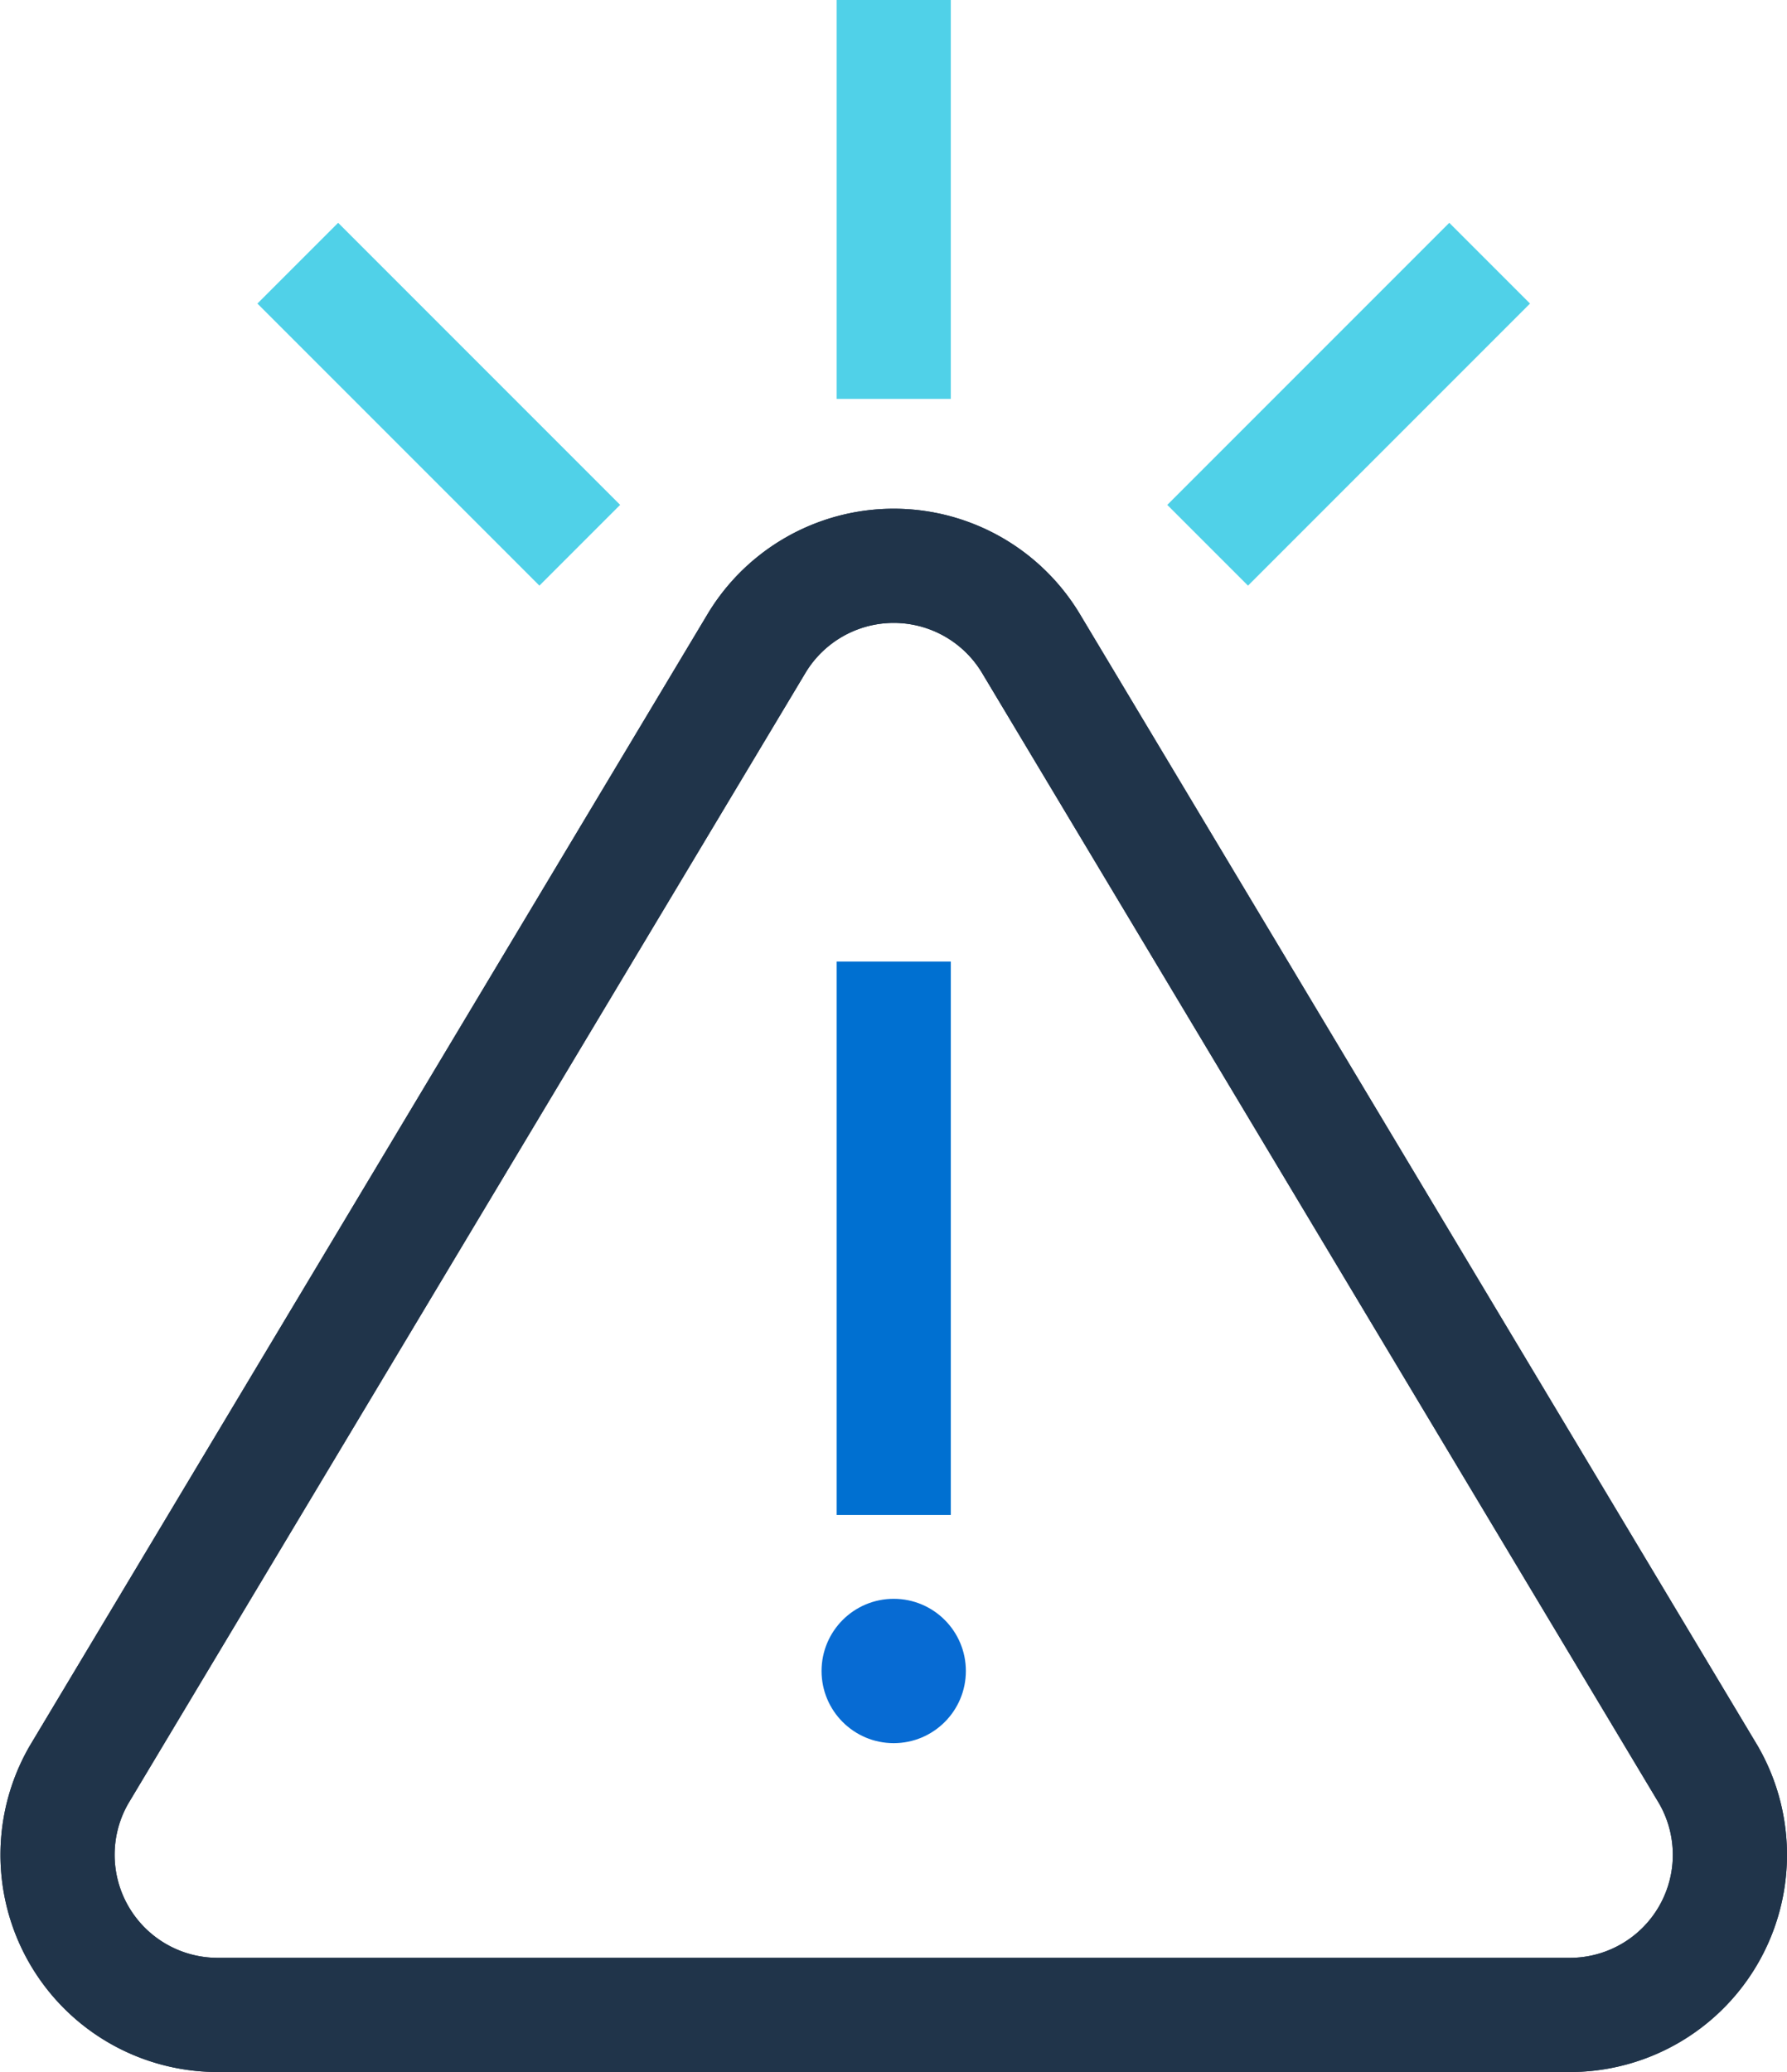
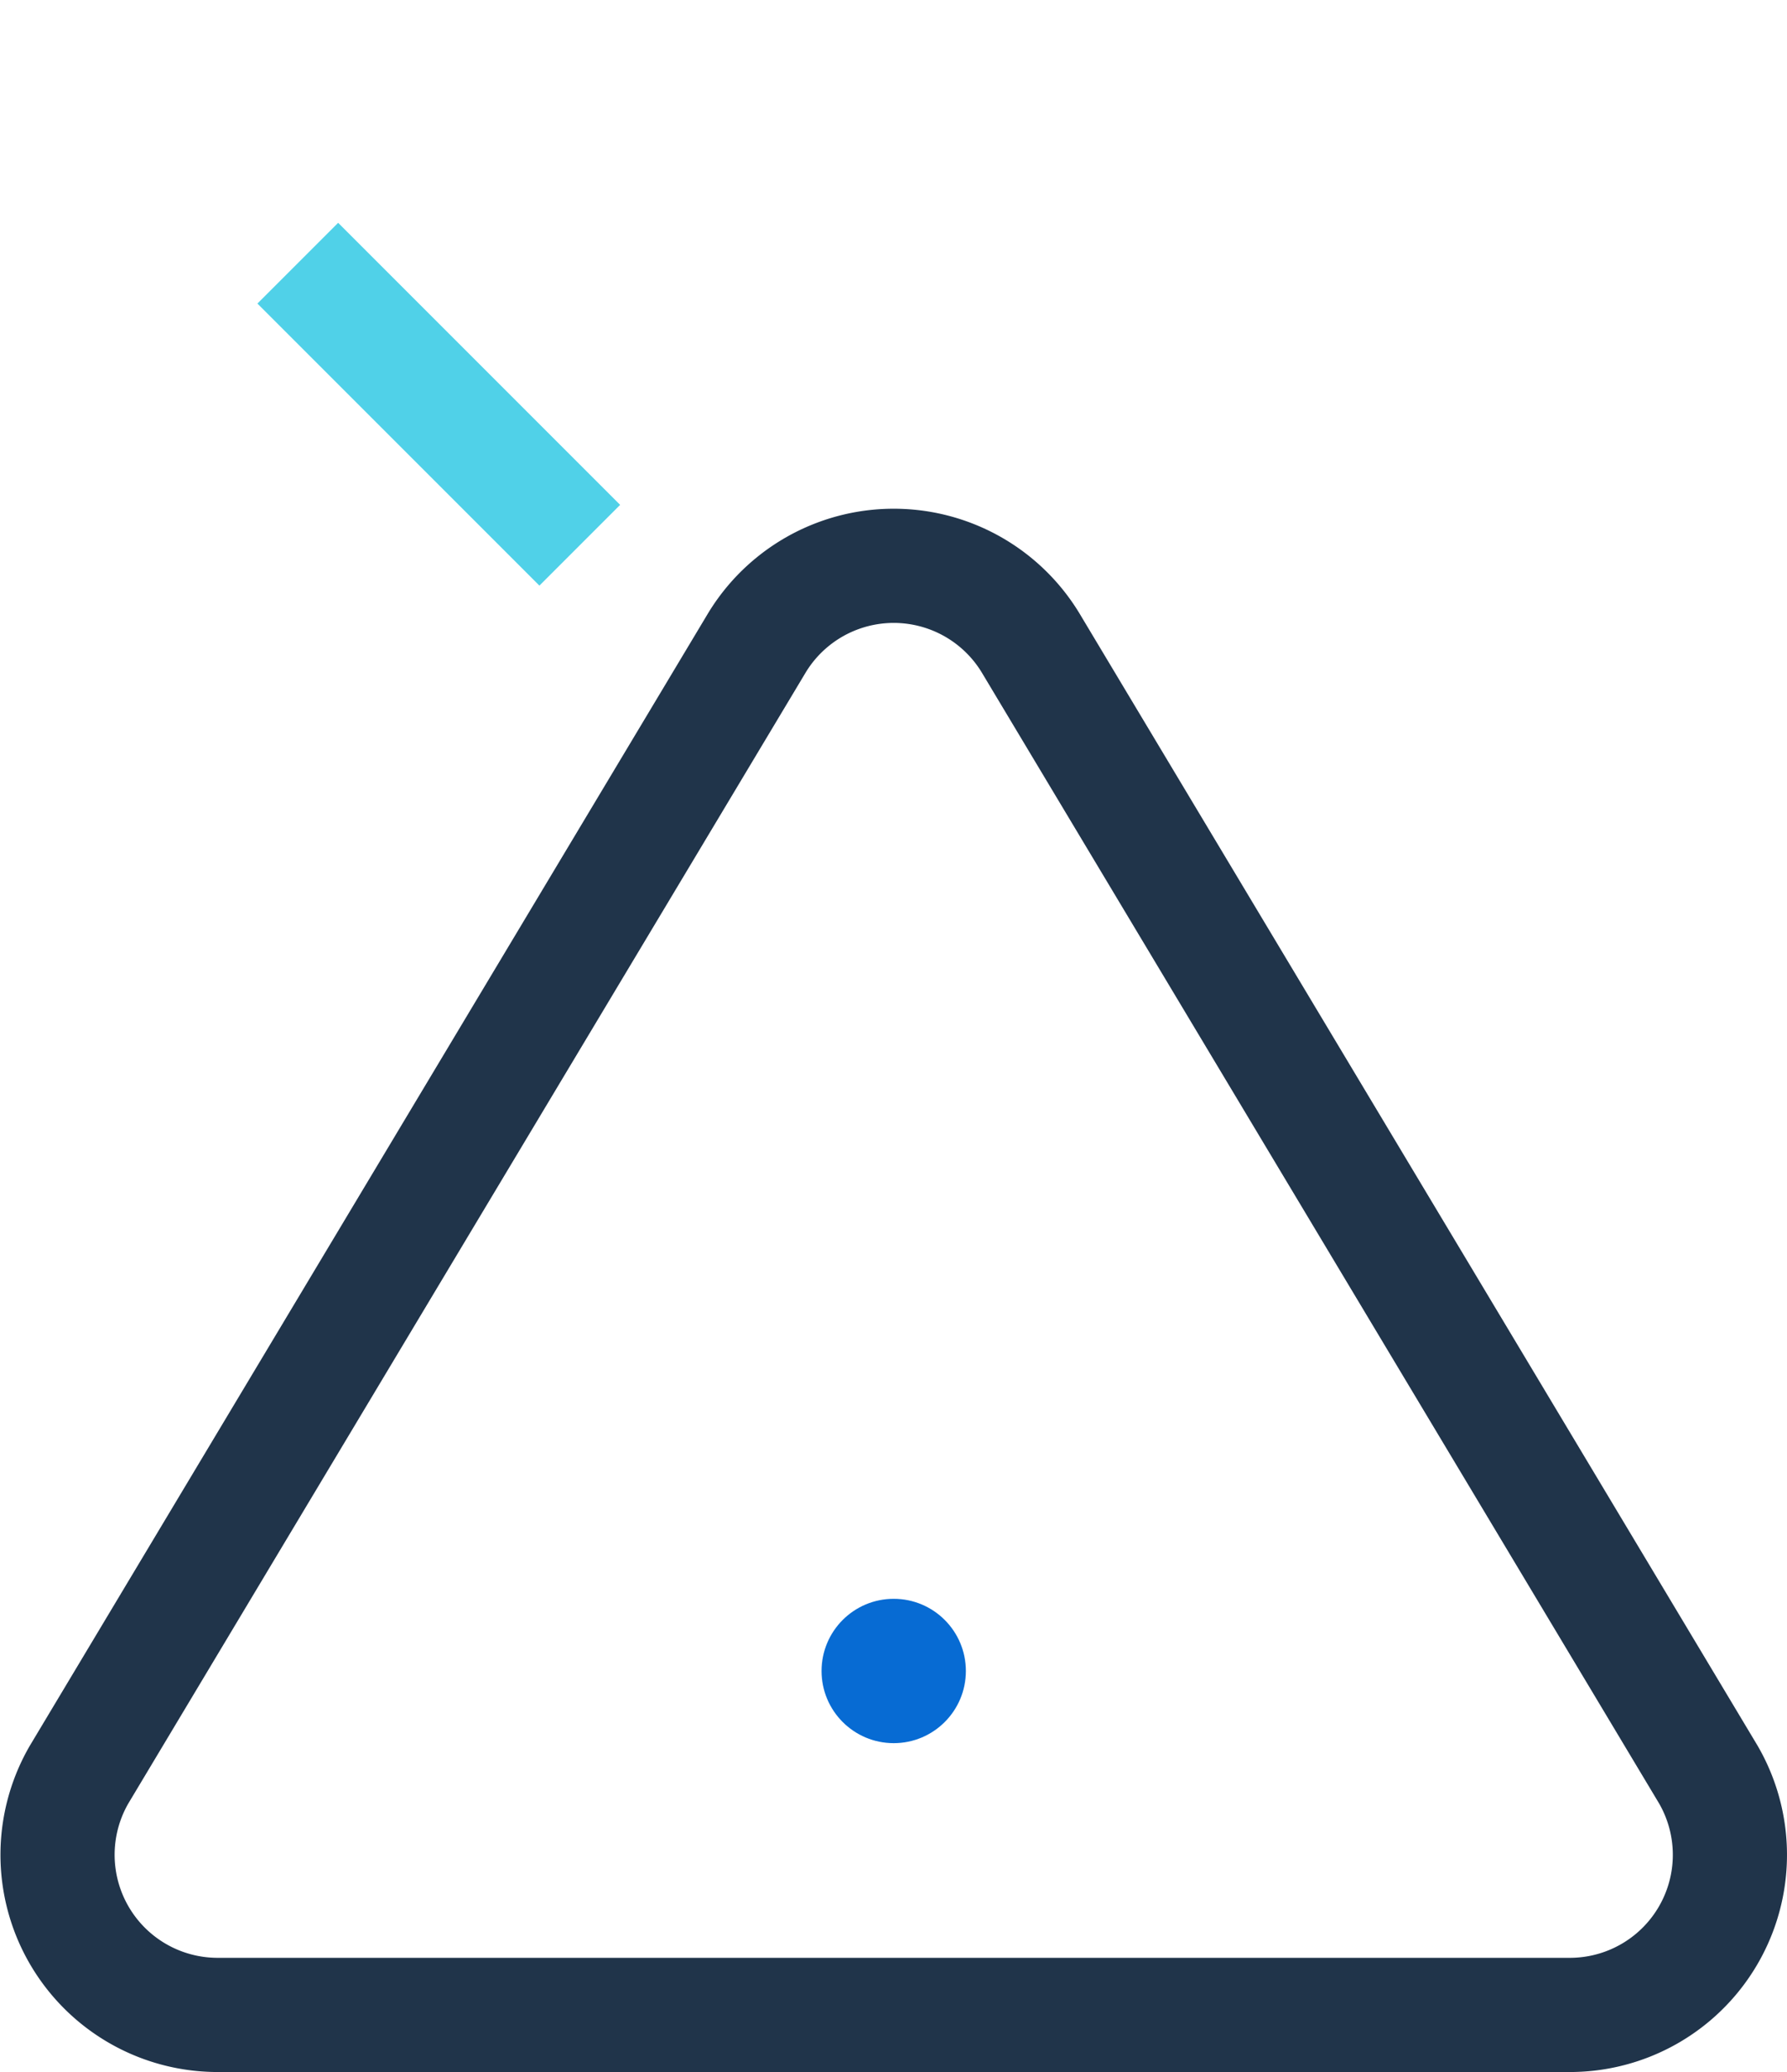
<svg xmlns="http://www.w3.org/2000/svg" width="62.609" height="72.578" viewBox="0 0 62.609 72.578">
  <g transform="translate(-23.723 -15.786)">
-     <path d="M50.241,43.353,26.49,83a5.609,5.609,0,0,0,4.8,8.412h47.5A5.608,5.608,0,0,0,83.58,83L59.83,43.353a5.608,5.608,0,0,0-9.589,0Z" transform="translate(0 -5.049)" fill="none" stroke="#20344a" stroke-linejoin="round" stroke-width="4" />
    <g transform="translate(52.507 49.466)">
-       <line y2="19.385" transform="translate(2.528)" fill="none" stroke="#0070d1" stroke-linejoin="round" stroke-width="4" />
      <circle cx="2.528" cy="2.528" r="2.528" transform="translate(0 22.322)" fill="#076bd3" />
    </g>
    <path d="M50.241,43.353,26.49,83a5.609,5.609,0,0,0,4.8,8.412h47.5A5.608,5.608,0,0,0,83.58,83L59.83,43.353a5.608,5.608,0,0,0-9.589,0Z" transform="translate(0 -5.049)" fill="none" stroke="#20344a" stroke-linejoin="round" stroke-width="4" />
-     <line y2="13.972" transform="translate(55.035 15.786)" fill="none" stroke="#50d1e8" stroke-miterlimit="10" stroke-width="4" />
    <line x2="9.88" y2="9.88" transform="translate(34.156 25.005)" fill="none" stroke="#50d1e8" stroke-miterlimit="10" stroke-width="4" />
-     <line x1="9.88" y2="9.88" transform="translate(66.034 25.005)" fill="none" stroke="#50d1e8" stroke-miterlimit="10" stroke-width="4" />
  </g>
</svg>